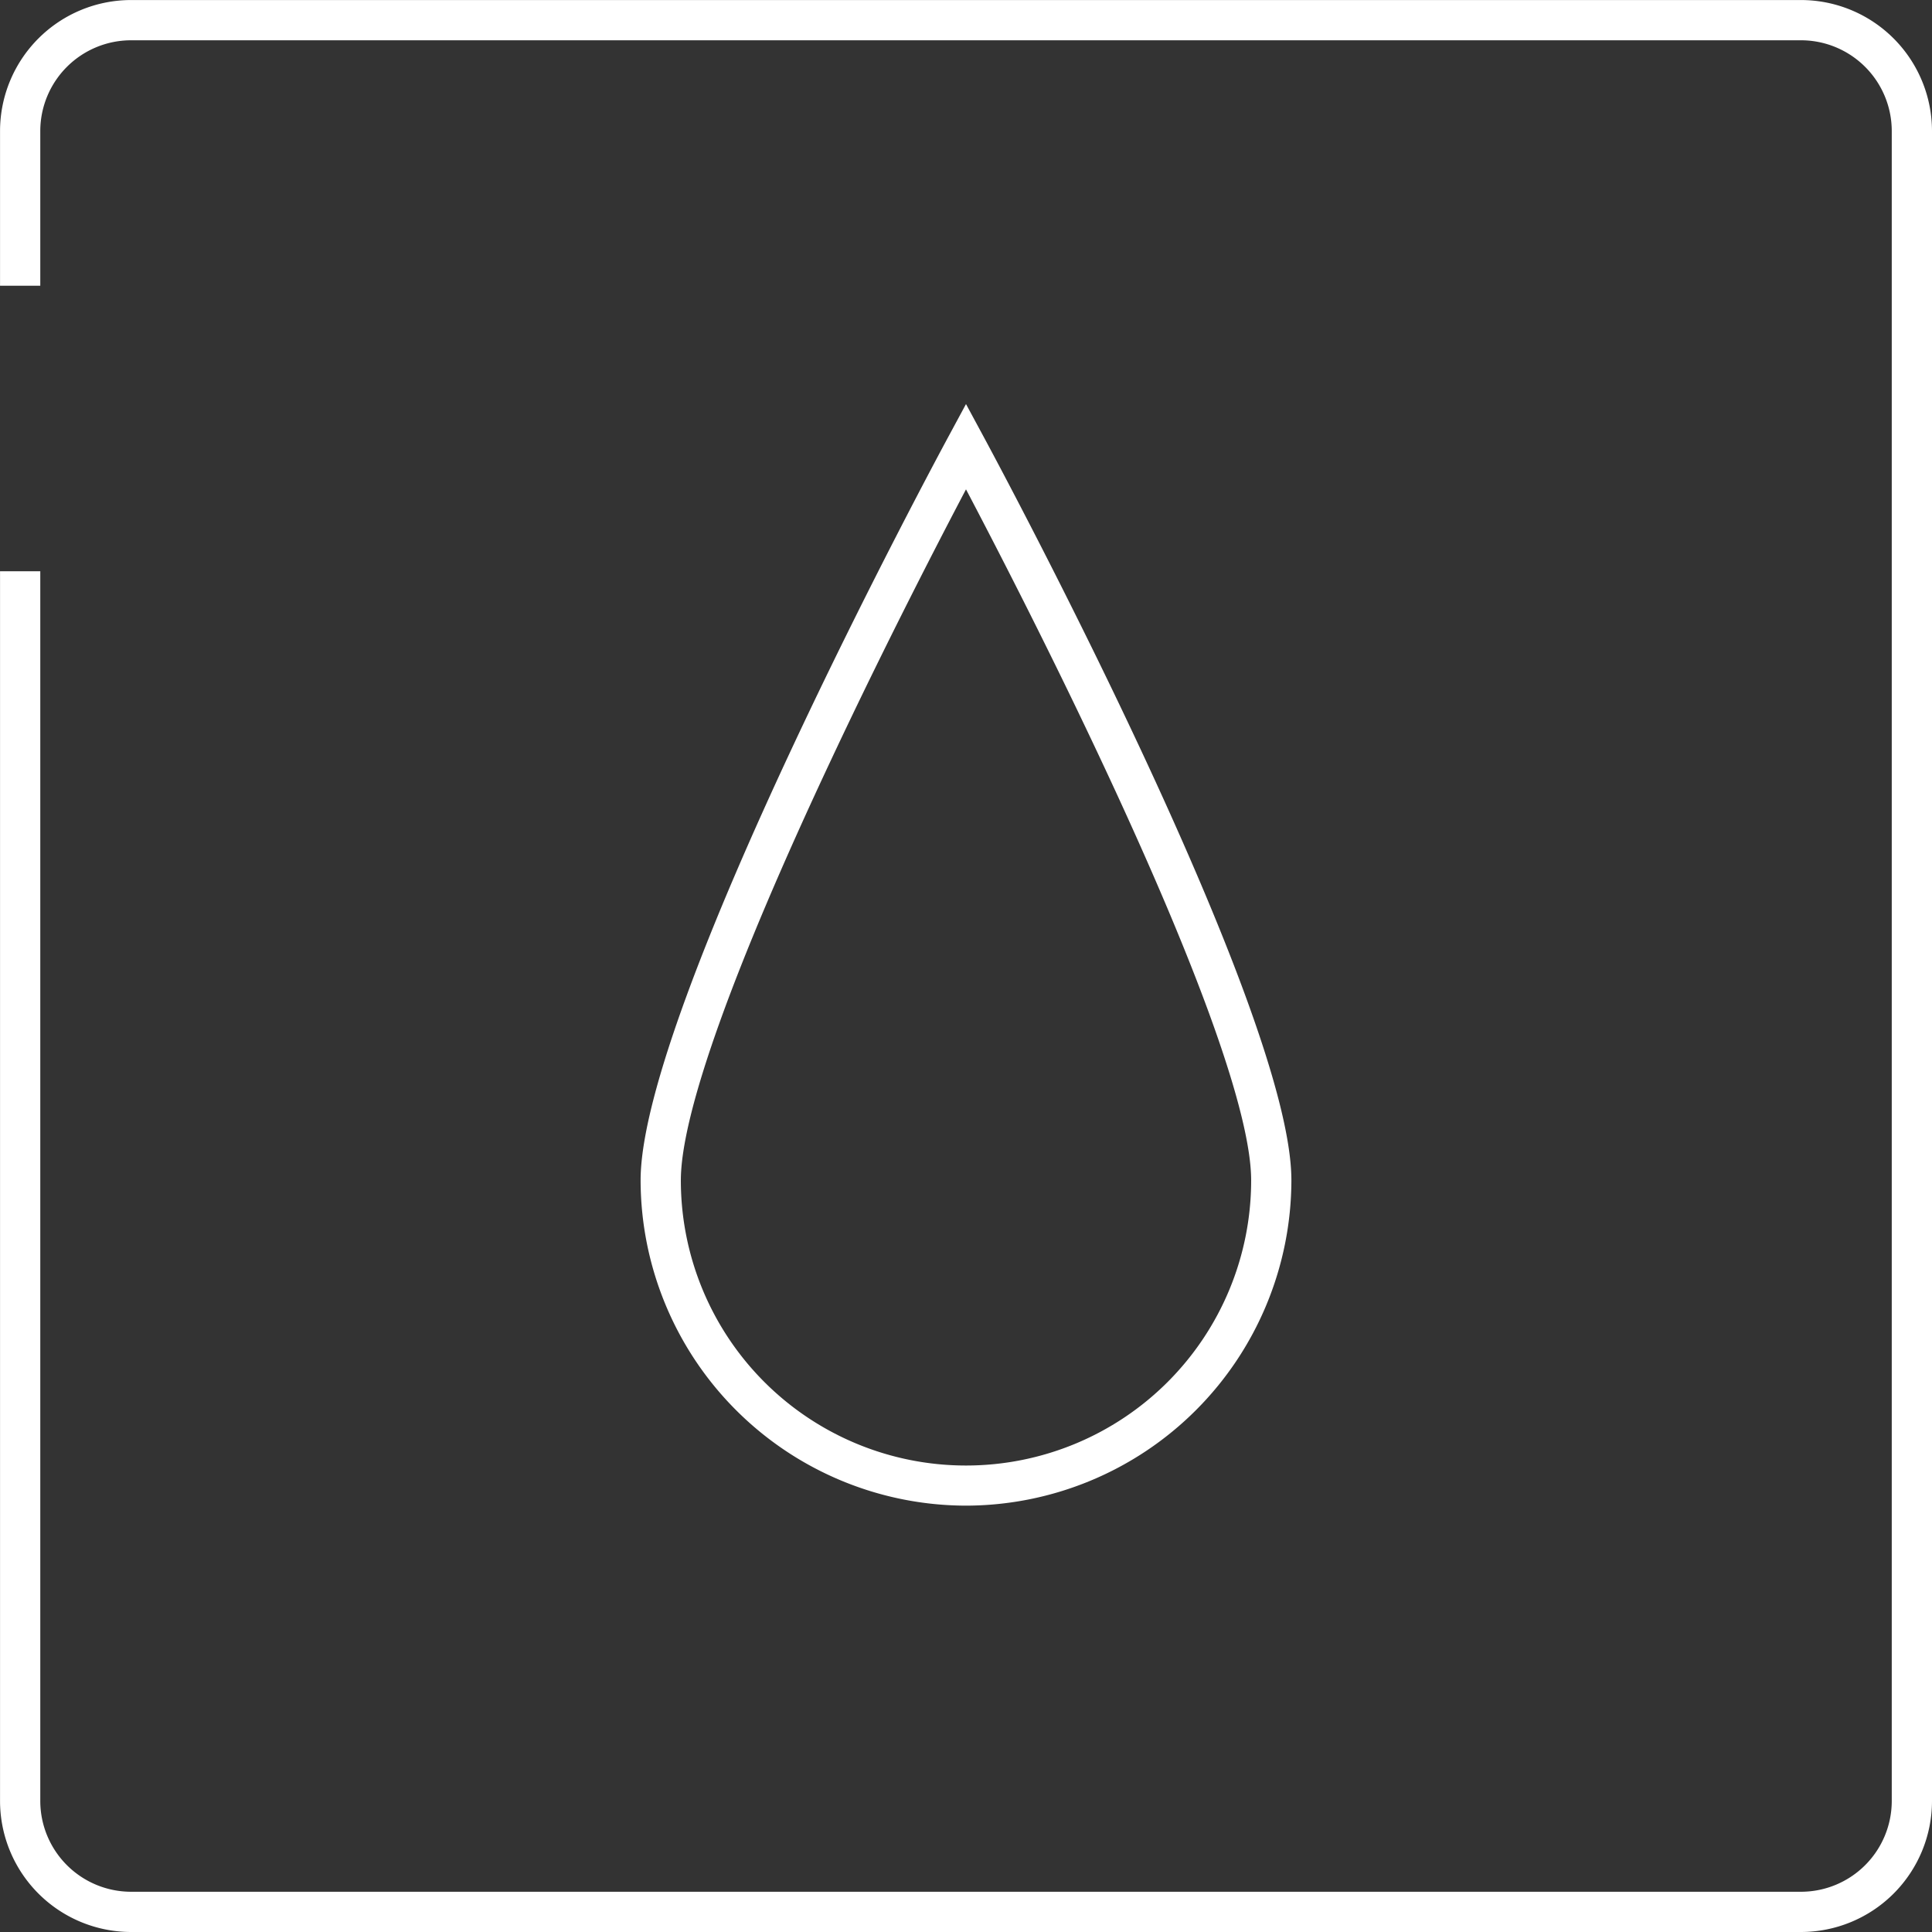
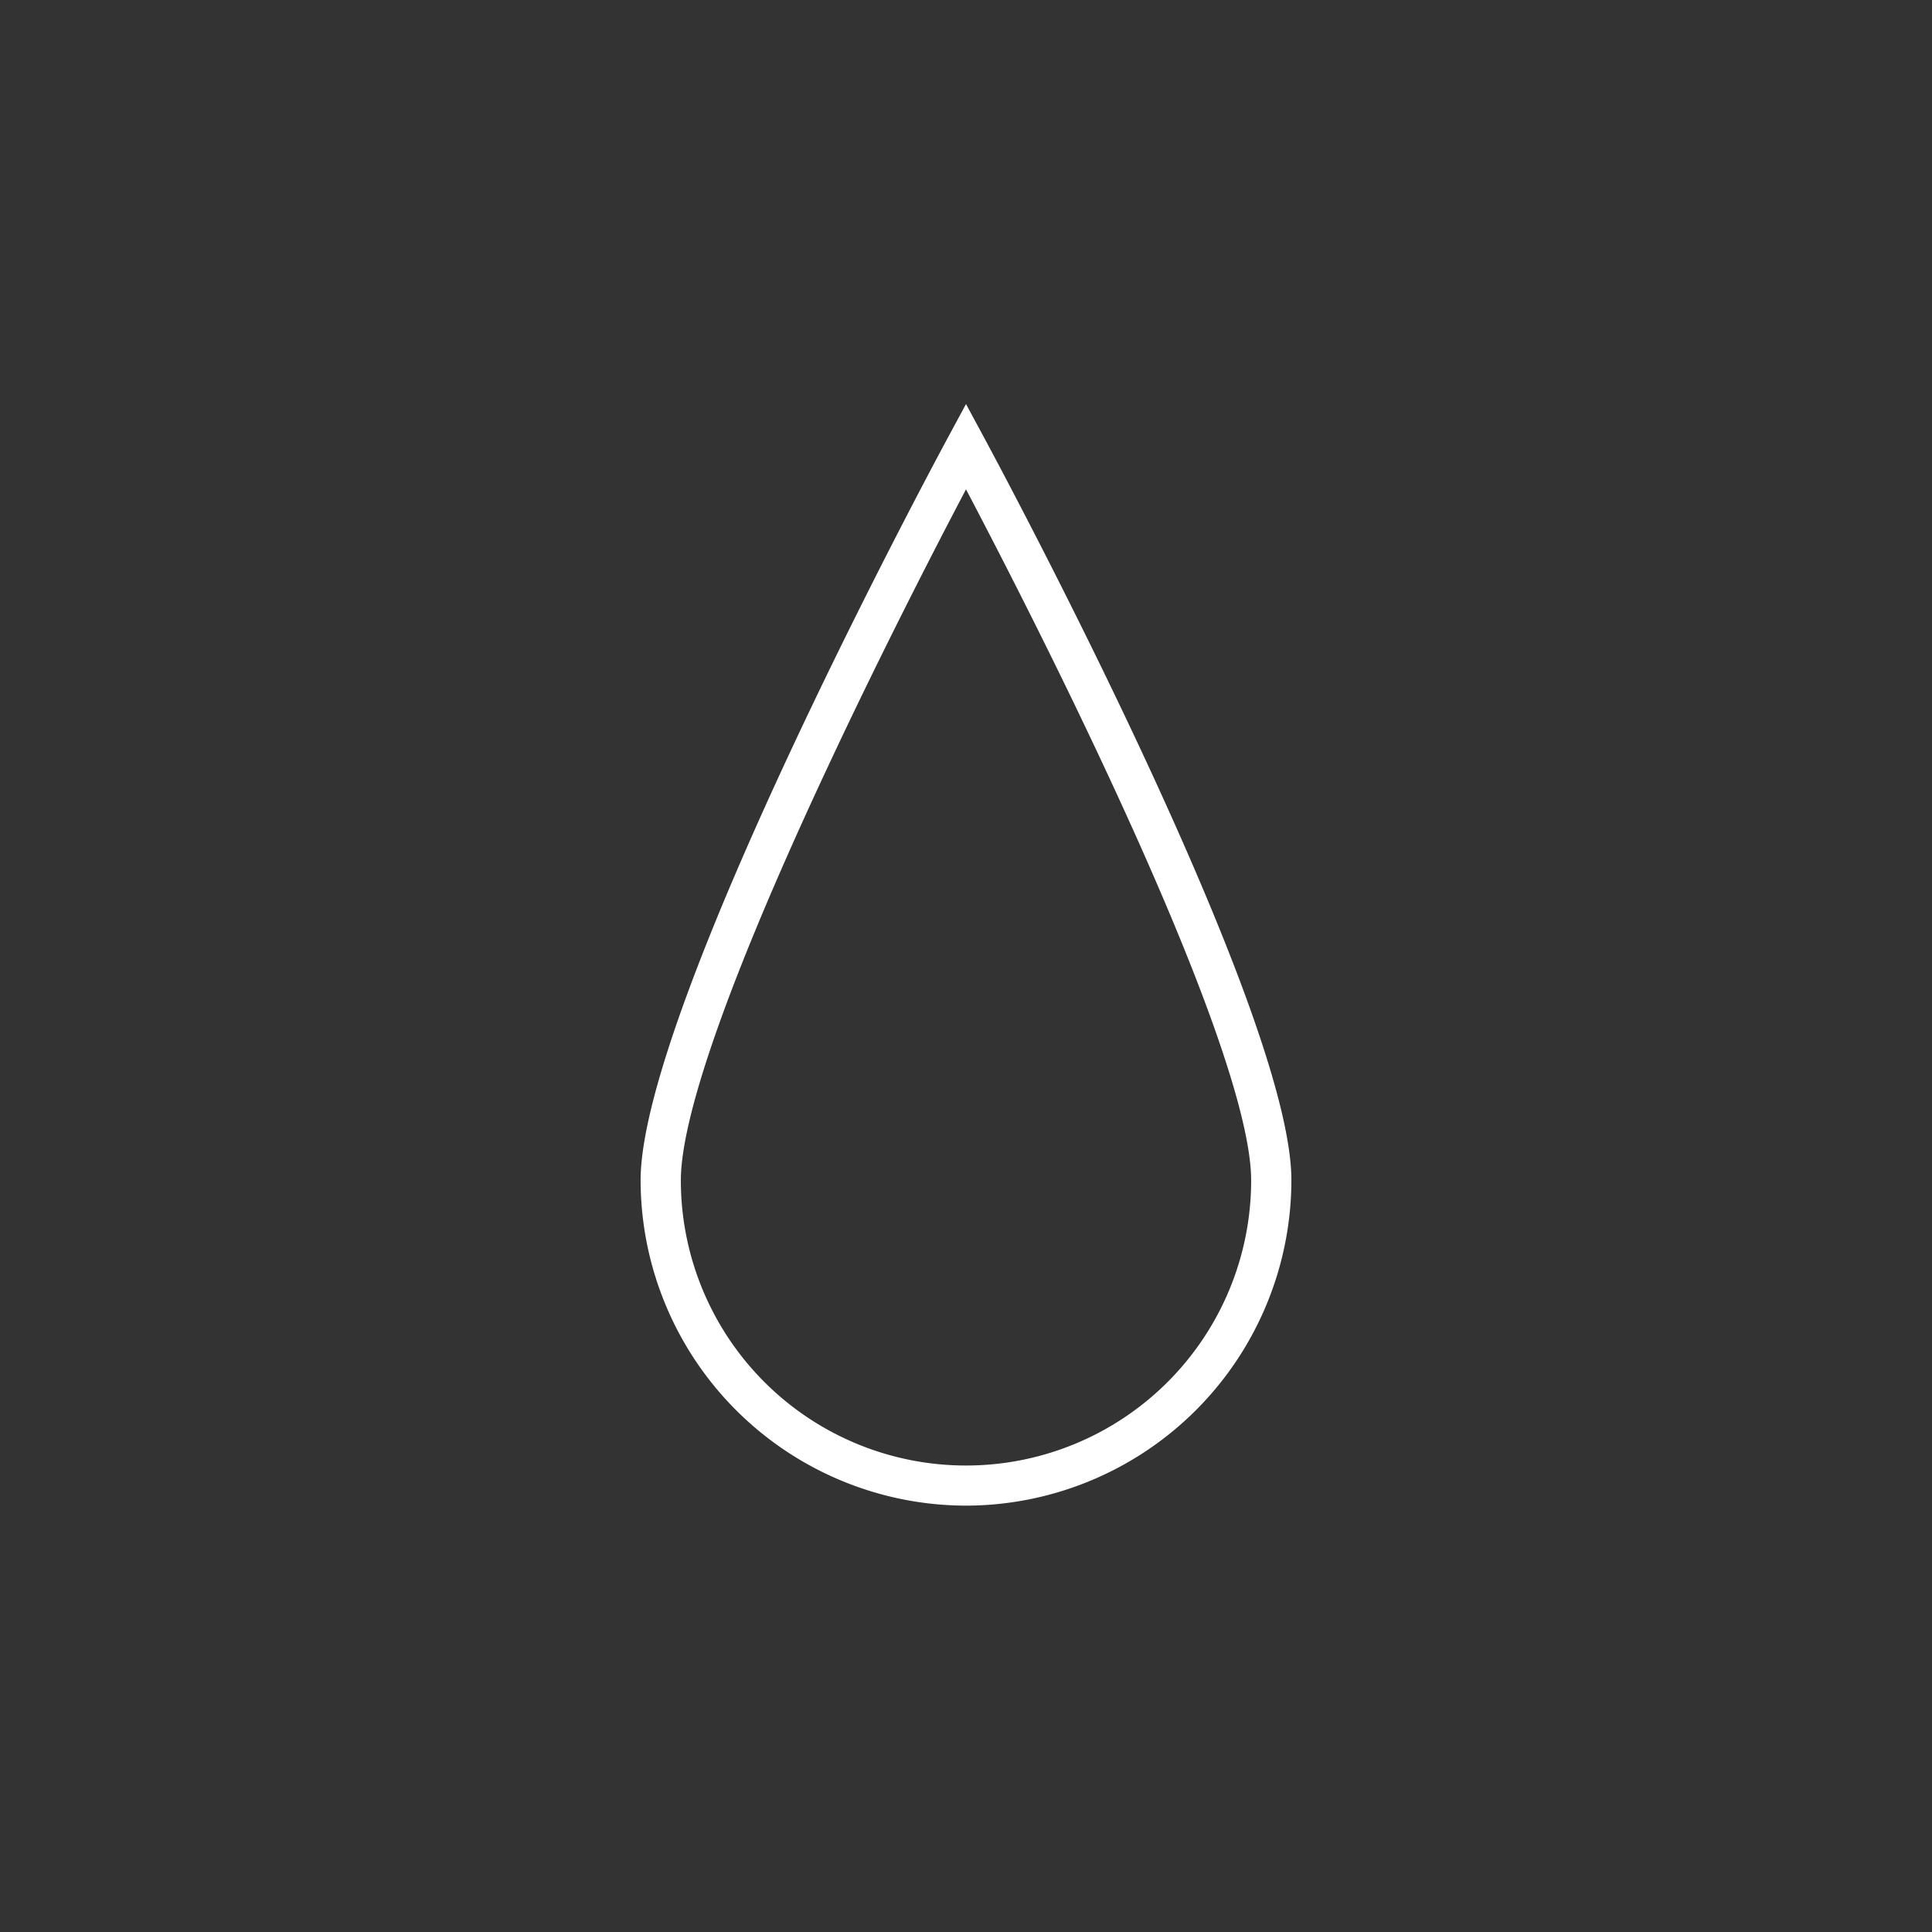
<svg xmlns="http://www.w3.org/2000/svg" width="48.01" height="48.01" viewBox="0 0 48.01 48.01">
  <rect x="0" y="0" width="48.01" height="48.01" fill="#333333" stroke="none" />
  <g transform="translate(-1021.265 -687.728)">
-     <path d="M1066.021,735.738h-41.5a3.259,3.259,0,0,1-3.255-3.255v-30.56h1v30.56a2.258,2.258,0,0,0,2.255,2.255h41.5a2.257,2.257,0,0,0,2.254-2.255v-41.5a2.257,2.257,0,0,0-2.254-2.254h-41.5a2.257,2.257,0,0,0-2.255,2.254v3.846h-1v-3.846a3.258,3.258,0,0,1,3.255-3.254h41.5a3.258,3.258,0,0,1,3.254,3.254v41.5A3.258,3.258,0,0,1,1066.021,735.738Z" fill="#fff" />
    <path d="M1045.27,725.143a8.1,8.1,0,0,1-8.086-8.086c0-4.267,7.334-17.895,7.646-18.473l.44-.815.44.815c.312.578,7.646,14.205,7.646,18.473A8.1,8.1,0,0,1,1045.27,725.143Zm0-25.255c-.671,1.275-2.013,3.869-3.342,6.7-2.449,5.211-3.744,8.832-3.744,10.472a7.086,7.086,0,1,0,14.172,0c0-1.64-1.295-5.261-3.744-10.472C1047.283,703.757,1045.941,701.163,1045.27,699.888Z" fill="#fff" />
  </g>
</svg>